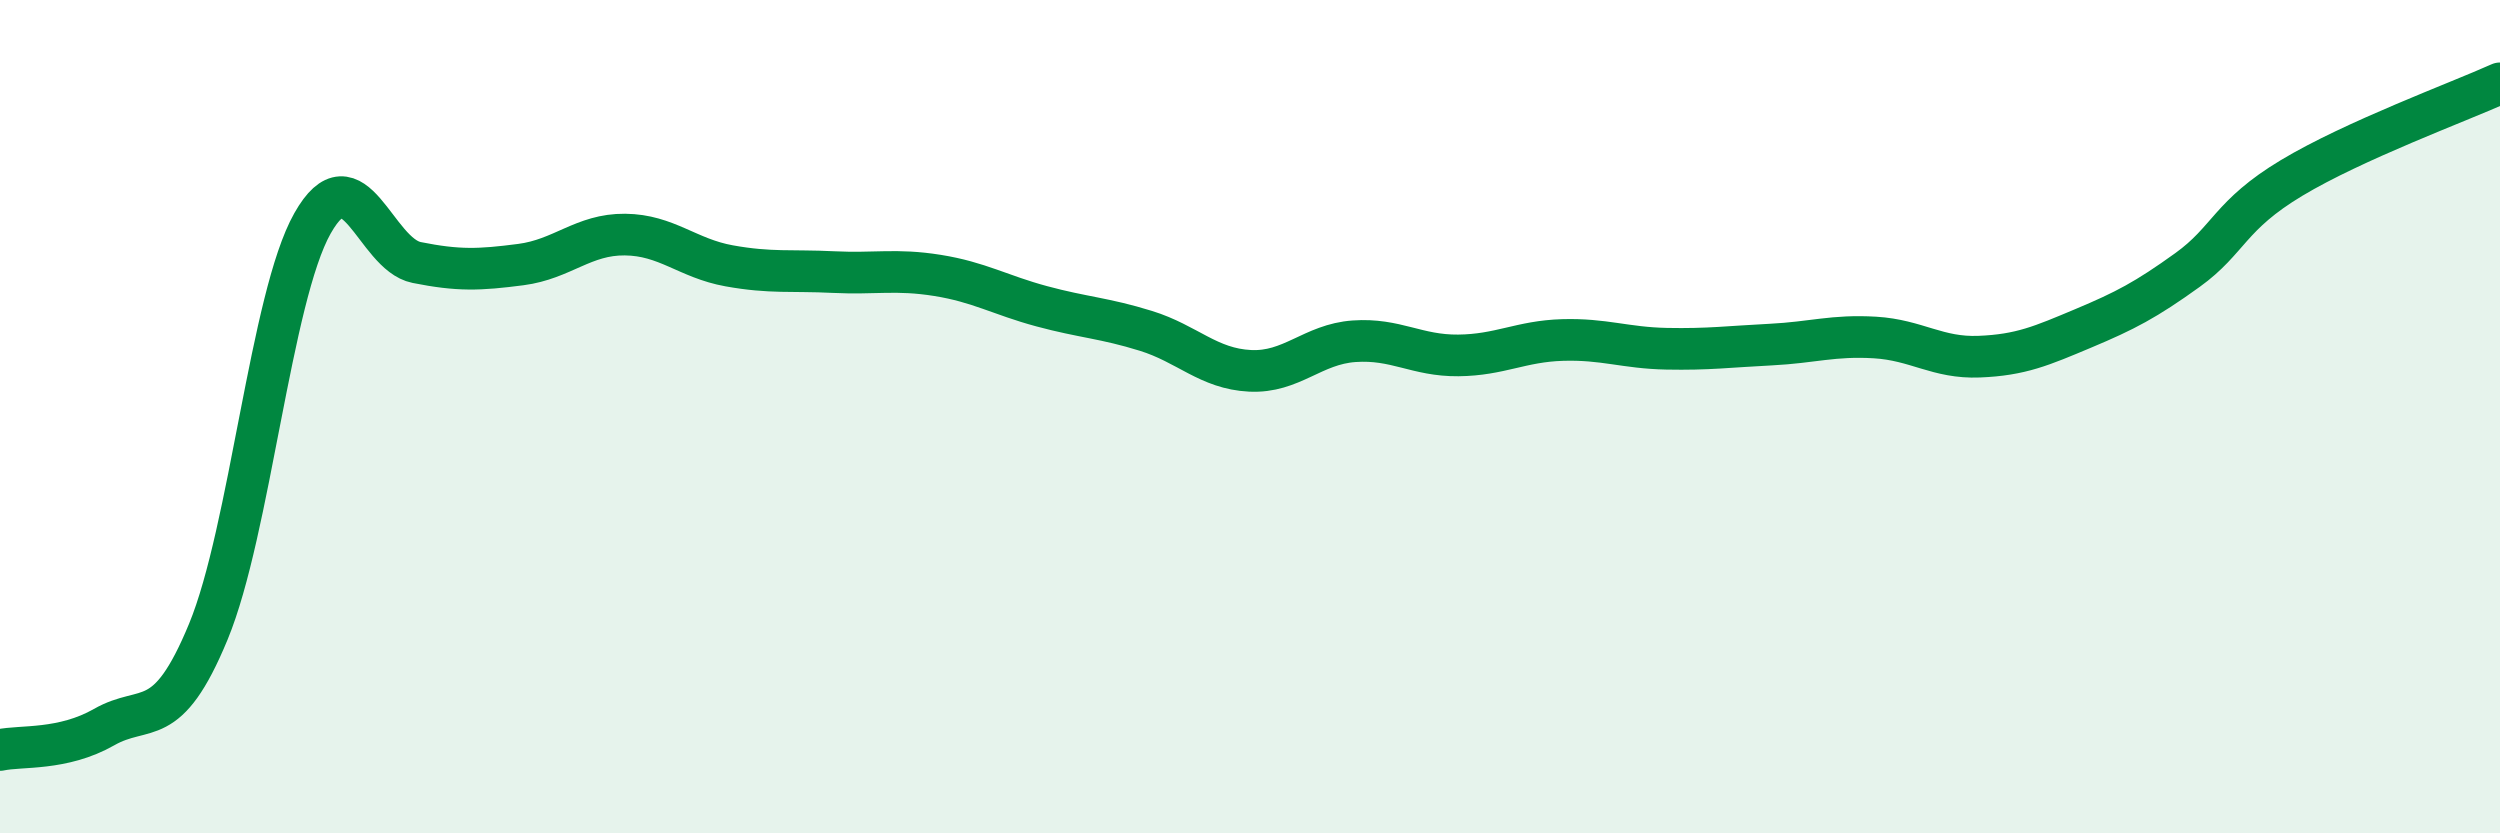
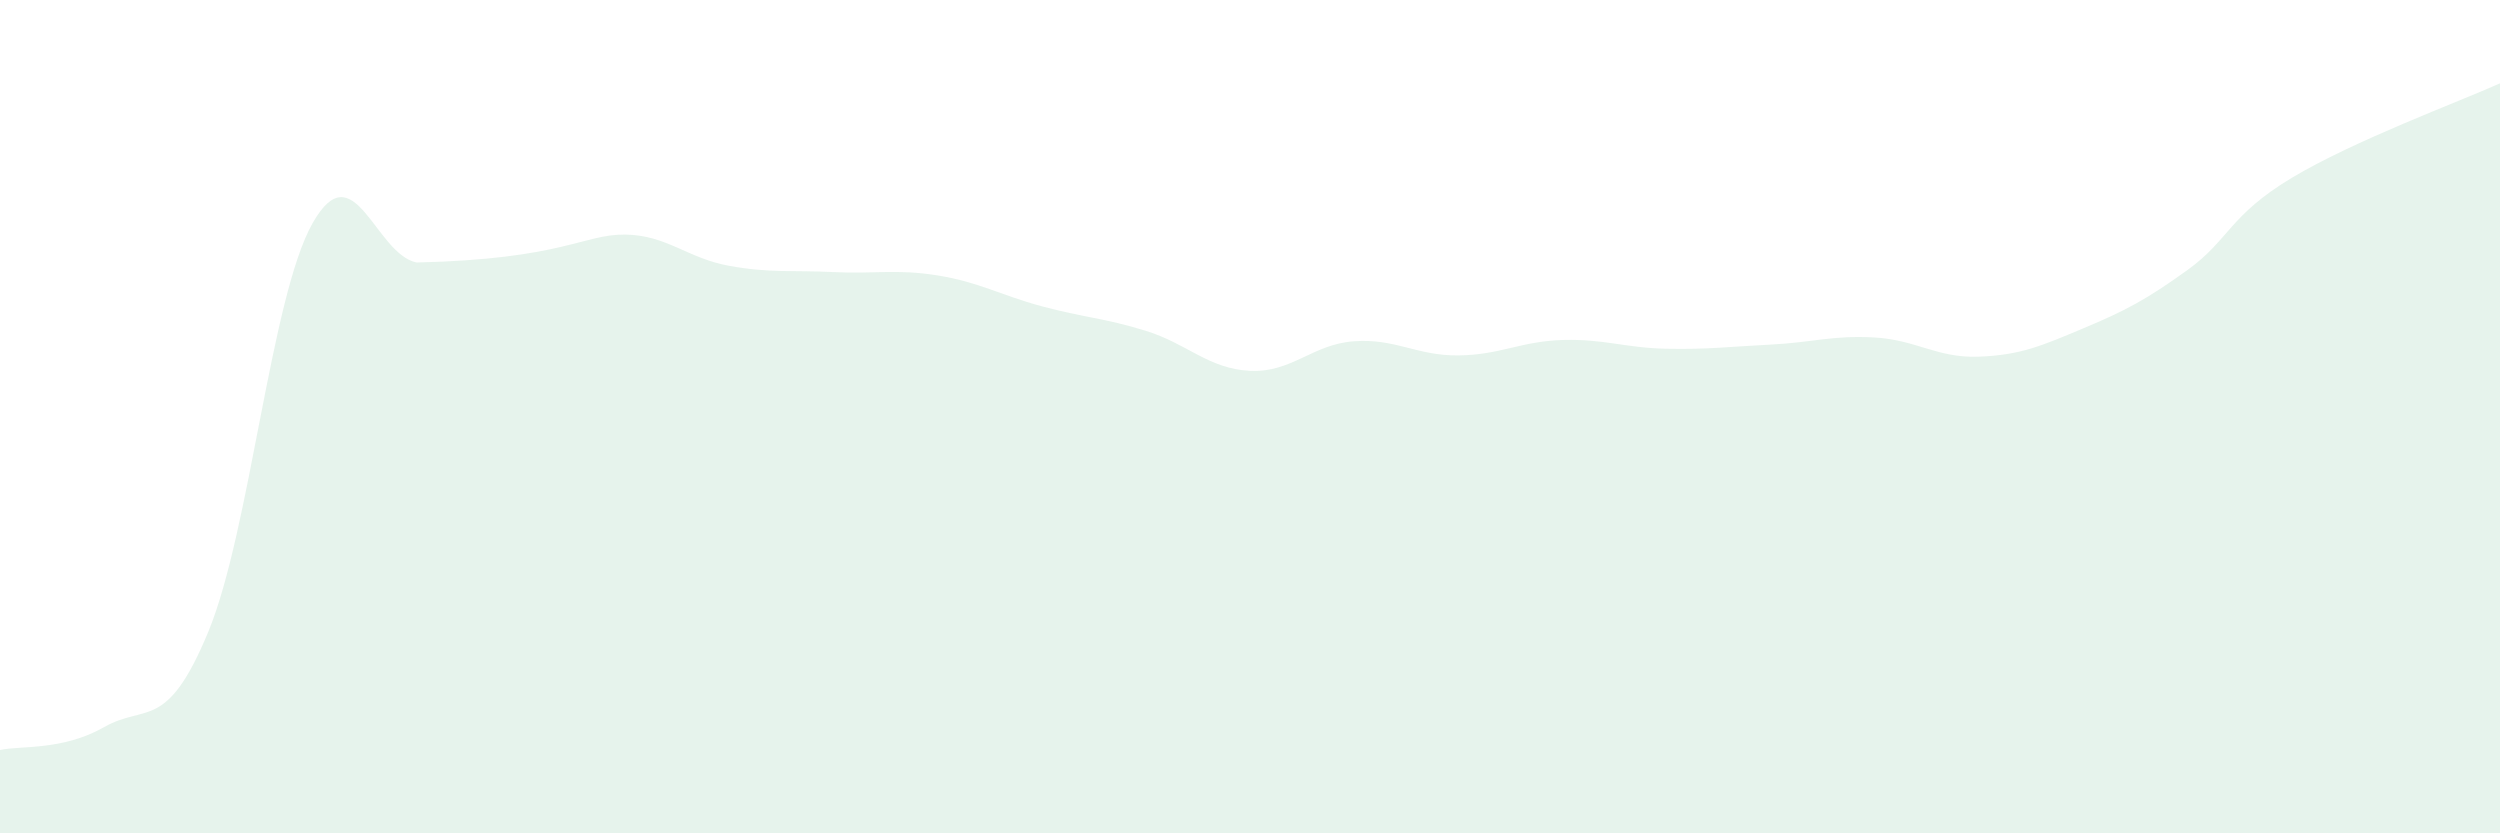
<svg xmlns="http://www.w3.org/2000/svg" width="60" height="20" viewBox="0 0 60 20">
-   <path d="M 0,18 C 0.5,17.89 1.5,18.02 2.5,17.45 C 3.5,16.88 4,17.58 5,15.16 C 6,12.74 6.5,7.13 7.5,5.36 C 8.5,3.59 9,6.1 10,6.3 C 11,6.5 11.5,6.48 12.5,6.35 C 13.5,6.22 14,5.62 15,5.63 C 16,5.64 16.5,6.2 17.5,6.38 C 18.5,6.56 19,6.48 20,6.53 C 21,6.58 21.5,6.45 22.5,6.61 C 23.5,6.77 24,7.08 25,7.35 C 26,7.62 26.5,7.63 27.5,7.94 C 28.5,8.25 29,8.85 30,8.9 C 31,8.95 31.5,8.26 32.5,8.19 C 33.5,8.12 34,8.54 35,8.53 C 36,8.52 36.5,8.19 37.5,8.16 C 38.5,8.13 39,8.35 40,8.37 C 41,8.39 41.5,8.32 42.5,8.27 C 43.5,8.22 44,8.04 45,8.1 C 46,8.16 46.5,8.6 47.5,8.56 C 48.5,8.52 49,8.3 50,7.88 C 51,7.46 51.5,7.2 52.5,6.48 C 53.5,5.76 53.5,5.17 55,4.27 C 56.5,3.37 59,2.45 60,2L60 20L0 20Z" fill="#008740" opacity="0.1" stroke-linecap="round" stroke-linejoin="round" />
-   <path d="M 0,18 C 0.5,17.89 1.5,18.02 2.5,17.45 C 3.5,16.88 4,17.58 5,15.16 C 6,12.74 6.5,7.13 7.5,5.36 C 8.5,3.59 9,6.1 10,6.3 C 11,6.5 11.5,6.48 12.5,6.35 C 13.5,6.22 14,5.62 15,5.63 C 16,5.64 16.5,6.2 17.5,6.38 C 18.5,6.56 19,6.48 20,6.53 C 21,6.58 21.5,6.45 22.5,6.61 C 23.5,6.77 24,7.08 25,7.35 C 26,7.62 26.5,7.63 27.5,7.94 C 28.5,8.25 29,8.85 30,8.9 C 31,8.95 31.5,8.26 32.5,8.19 C 33.5,8.12 34,8.54 35,8.53 C 36,8.52 36.5,8.19 37.5,8.16 C 38.5,8.13 39,8.35 40,8.37 C 41,8.39 41.5,8.32 42.5,8.27 C 43.5,8.22 44,8.04 45,8.1 C 46,8.16 46.5,8.6 47.5,8.56 C 48.5,8.52 49,8.3 50,7.88 C 51,7.46 51.5,7.2 52.5,6.48 C 53.5,5.76 53.5,5.17 55,4.27 C 56.5,3.37 59,2.45 60,2" stroke="#008740" stroke-width="1" fill="none" stroke-linecap="round" stroke-linejoin="round" />
+   <path d="M 0,18 C 0.5,17.89 1.5,18.02 2.5,17.45 C 3.5,16.88 4,17.58 5,15.16 C 6,12.74 6.5,7.13 7.5,5.36 C 8.5,3.59 9,6.1 10,6.3 C 13.5,6.22 14,5.62 15,5.63 C 16,5.64 16.5,6.2 17.5,6.38 C 18.5,6.56 19,6.48 20,6.53 C 21,6.58 21.5,6.45 22.5,6.61 C 23.5,6.77 24,7.08 25,7.35 C 26,7.62 26.5,7.63 27.5,7.94 C 28.5,8.25 29,8.85 30,8.9 C 31,8.95 31.5,8.26 32.5,8.19 C 33.5,8.12 34,8.54 35,8.53 C 36,8.52 36.5,8.19 37.5,8.16 C 38.5,8.13 39,8.35 40,8.37 C 41,8.39 41.5,8.32 42.5,8.27 C 43.5,8.22 44,8.04 45,8.1 C 46,8.16 46.5,8.6 47.5,8.56 C 48.5,8.52 49,8.3 50,7.88 C 51,7.46 51.5,7.2 52.5,6.48 C 53.5,5.76 53.5,5.17 55,4.27 C 56.5,3.37 59,2.45 60,2L60 20L0 20Z" fill="#008740" opacity="0.1" stroke-linecap="round" stroke-linejoin="round" />
</svg>